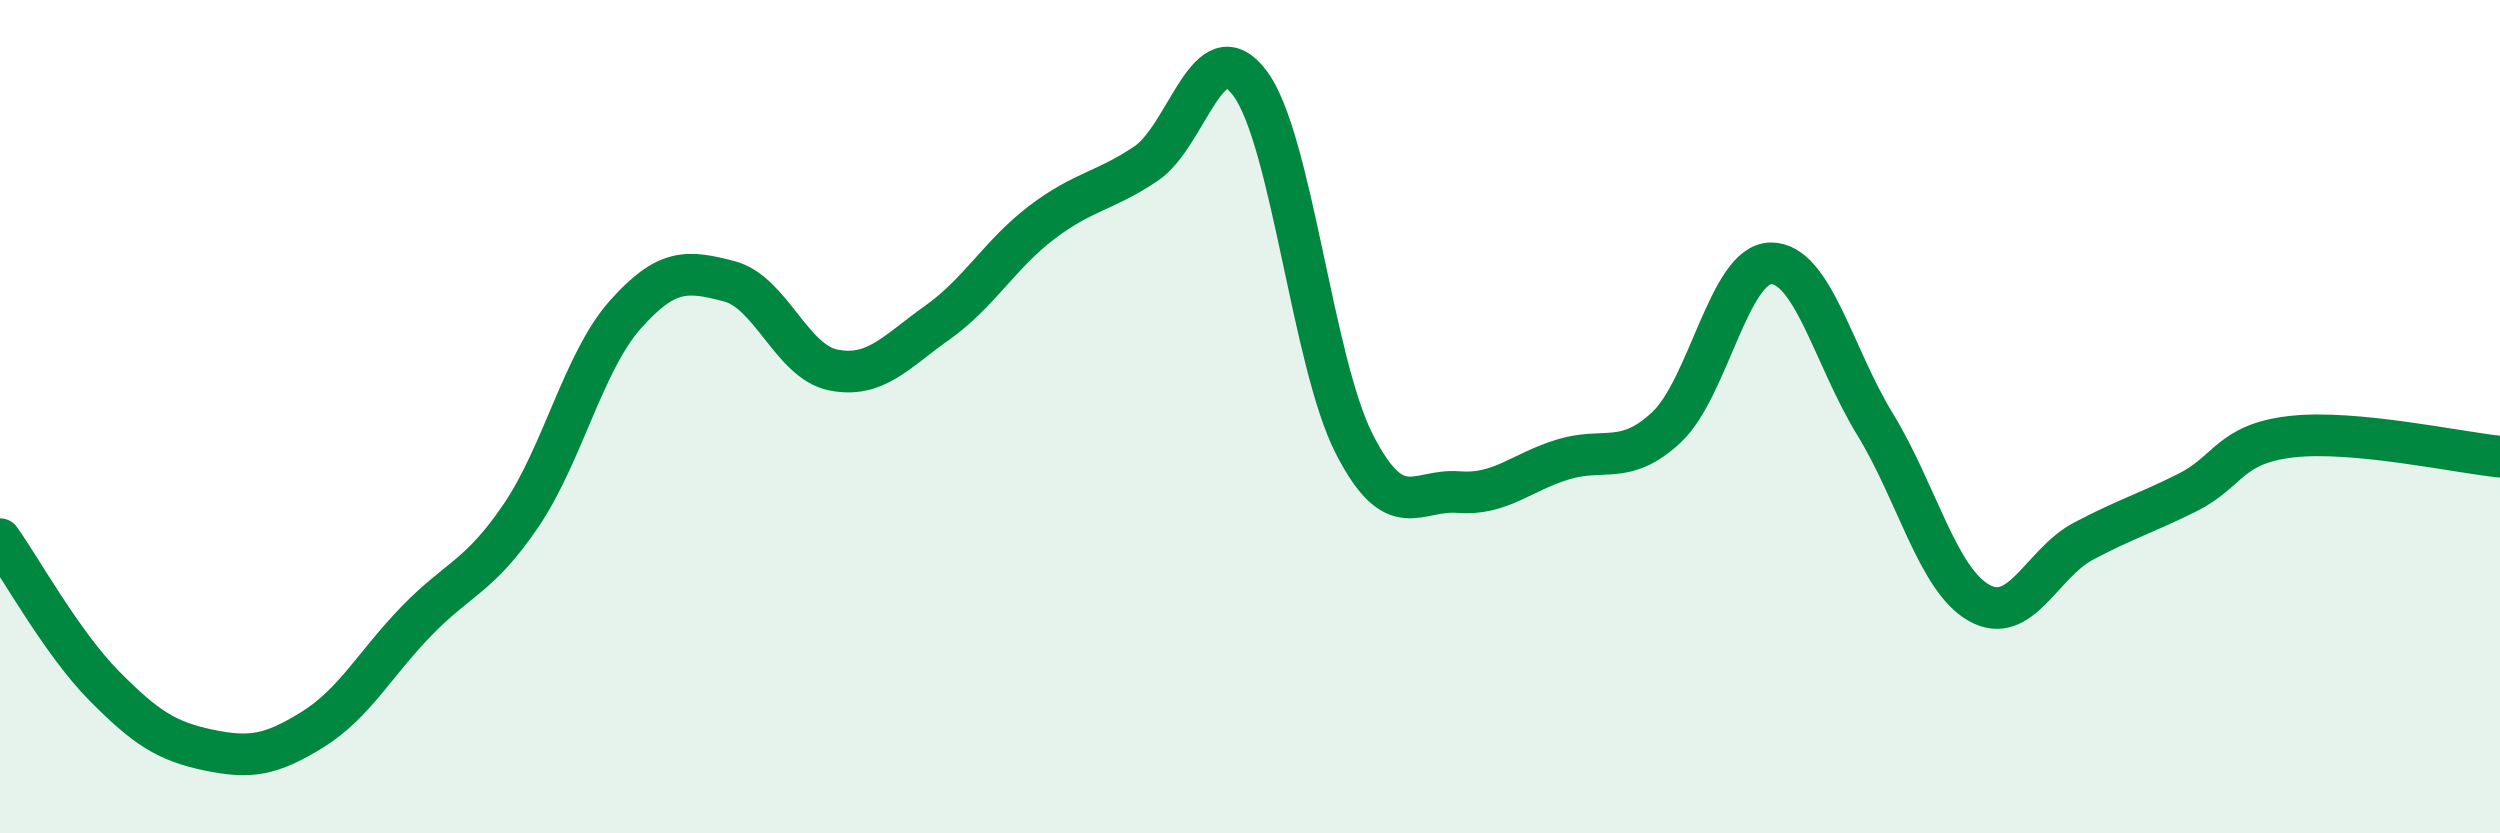
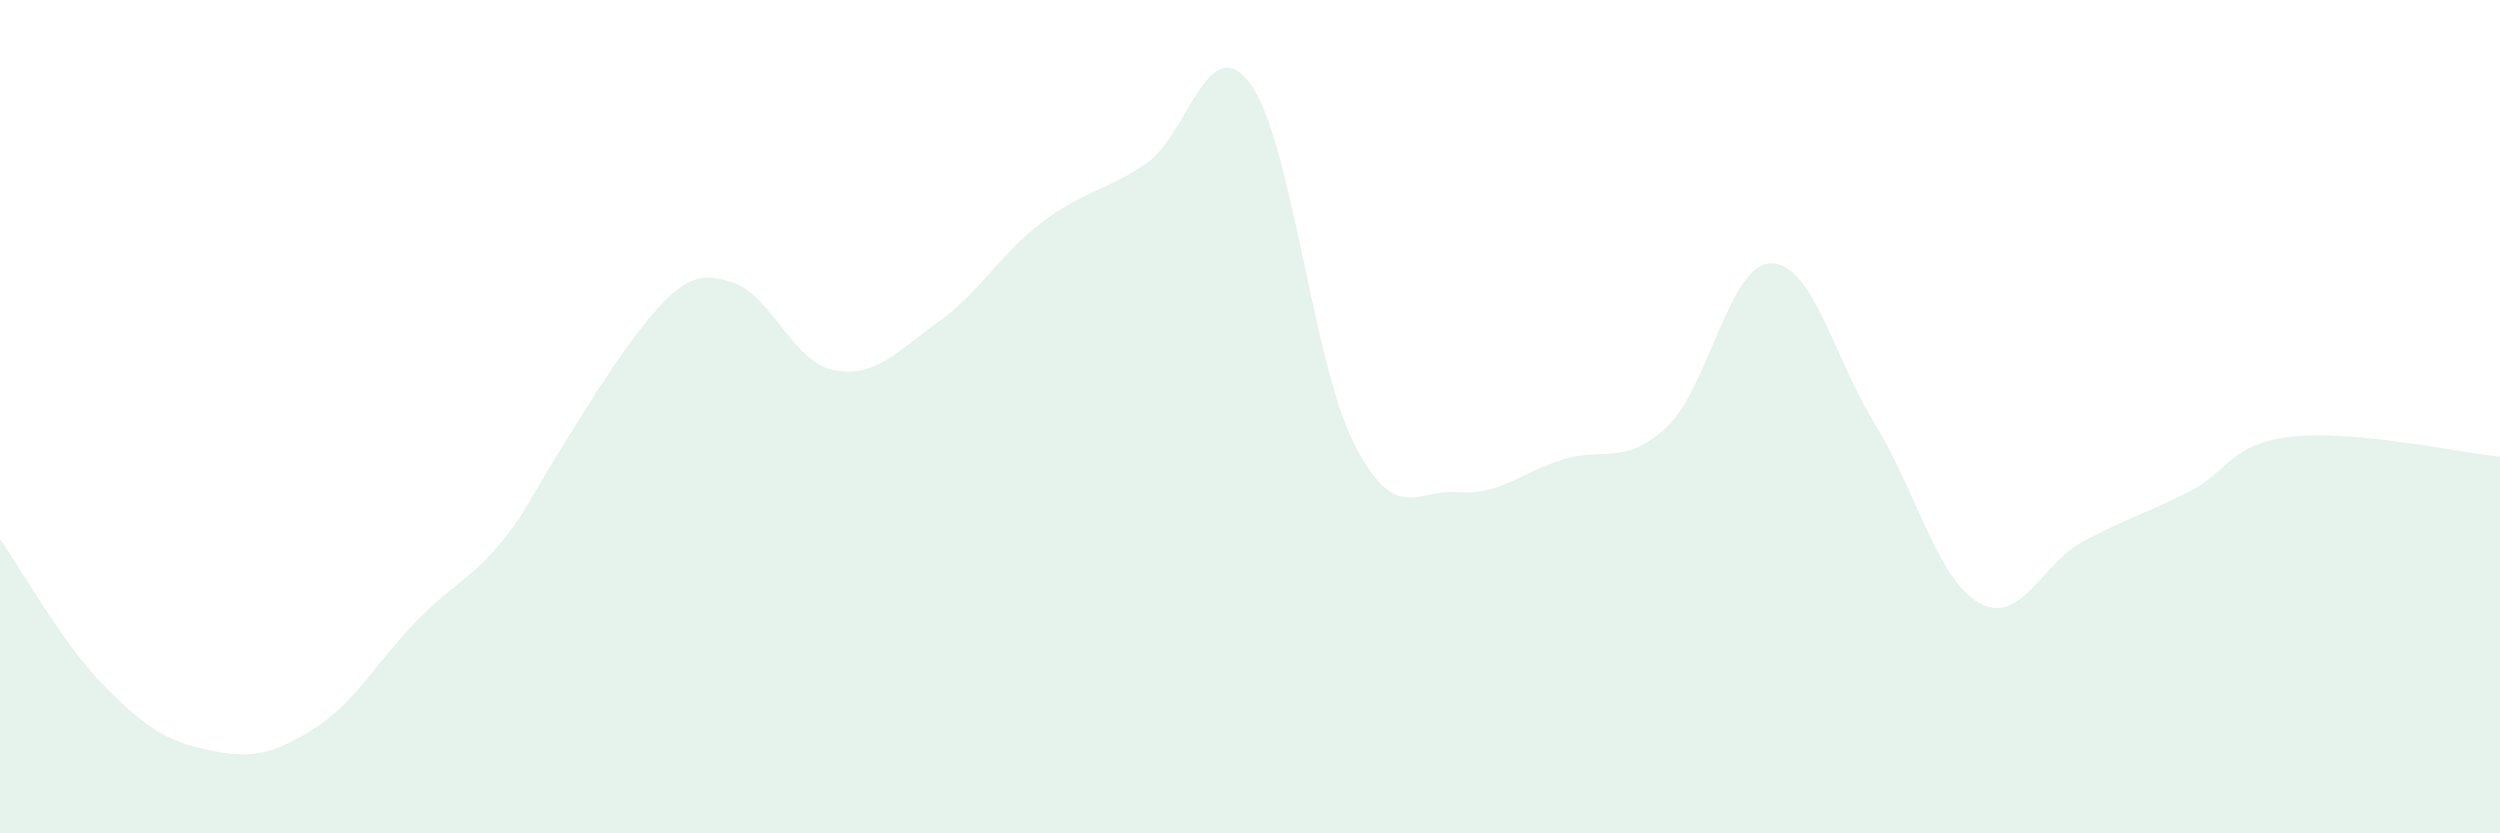
<svg xmlns="http://www.w3.org/2000/svg" width="60" height="20" viewBox="0 0 60 20">
-   <path d="M 0,12.94 C 0.5,13.64 1.5,15.45 2.5,16.46 C 3.5,17.47 4,17.79 5,18 C 6,18.21 6.5,18.13 7.5,17.51 C 8.5,16.89 9,15.93 10,14.9 C 11,13.87 11.5,13.85 12.5,12.38 C 13.5,10.91 14,8.69 15,7.56 C 16,6.43 16.5,6.49 17.5,6.75 C 18.5,7.01 19,8.68 20,8.88 C 21,9.08 21.5,8.45 22.5,7.74 C 23.5,7.03 24,6.1 25,5.34 C 26,4.58 26.5,4.6 27.5,3.93 C 28.5,3.26 29,0.66 30,2 C 31,3.34 31.5,8.69 32.5,10.65 C 33.5,12.61 34,11.73 35,11.81 C 36,11.89 36.5,11.34 37.5,11.03 C 38.5,10.72 39,11.19 40,10.25 C 41,9.31 41.5,6.33 42.5,6.32 C 43.5,6.31 44,8.55 45,10.18 C 46,11.81 46.5,13.91 47.5,14.47 C 48.5,15.03 49,13.52 50,12.99 C 51,12.46 51.5,12.32 52.5,11.82 C 53.5,11.32 53.5,10.65 55,10.48 C 56.5,10.31 59,10.86 60,10.96L60 20L0 20Z" fill="#008740" opacity="0.1" stroke-linecap="round" stroke-linejoin="round" />
-   <path d="M 0,12.94 C 0.5,13.64 1.5,15.45 2.5,16.46 C 3.5,17.47 4,17.79 5,18 C 6,18.21 6.5,18.13 7.5,17.51 C 8.5,16.89 9,15.93 10,14.9 C 11,13.87 11.5,13.85 12.5,12.38 C 13.5,10.91 14,8.69 15,7.56 C 16,6.43 16.5,6.49 17.5,6.75 C 18.5,7.01 19,8.68 20,8.88 C 21,9.08 21.5,8.45 22.5,7.74 C 23.5,7.03 24,6.1 25,5.34 C 26,4.58 26.5,4.6 27.5,3.93 C 28.5,3.26 29,0.66 30,2 C 31,3.34 31.5,8.69 32.5,10.65 C 33.5,12.61 34,11.73 35,11.81 C 36,11.89 36.5,11.34 37.5,11.03 C 38.5,10.72 39,11.19 40,10.25 C 41,9.31 41.5,6.33 42.5,6.32 C 43.5,6.31 44,8.55 45,10.18 C 46,11.81 46.5,13.91 47.5,14.47 C 48.5,15.03 49,13.52 50,12.99 C 51,12.46 51.5,12.32 52.5,11.82 C 53.5,11.32 53.5,10.65 55,10.48 C 56.5,10.31 59,10.86 60,10.96" stroke="#008740" stroke-width="1" fill="none" stroke-linecap="round" stroke-linejoin="round" />
+   <path d="M 0,12.94 C 0.5,13.64 1.5,15.45 2.5,16.46 C 3.5,17.47 4,17.79 5,18 C 6,18.21 6.5,18.13 7.5,17.51 C 8.5,16.89 9,15.93 10,14.9 C 11,13.87 11.5,13.85 12.5,12.38 C 16,6.43 16.5,6.49 17.5,6.75 C 18.5,7.01 19,8.68 20,8.88 C 21,9.08 21.5,8.45 22.5,7.74 C 23.5,7.03 24,6.1 25,5.34 C 26,4.58 26.5,4.6 27.5,3.93 C 28.5,3.26 29,0.66 30,2 C 31,3.34 31.5,8.69 32.5,10.65 C 33.5,12.61 34,11.73 35,11.81 C 36,11.89 36.5,11.34 37.5,11.03 C 38.5,10.72 39,11.19 40,10.25 C 41,9.31 41.5,6.33 42.5,6.32 C 43.5,6.31 44,8.55 45,10.18 C 46,11.81 46.5,13.91 47.5,14.47 C 48.5,15.03 49,13.52 50,12.99 C 51,12.46 51.5,12.32 52.5,11.82 C 53.5,11.32 53.5,10.65 55,10.48 C 56.5,10.31 59,10.86 60,10.96L60 20L0 20Z" fill="#008740" opacity="0.1" stroke-linecap="round" stroke-linejoin="round" />
</svg>